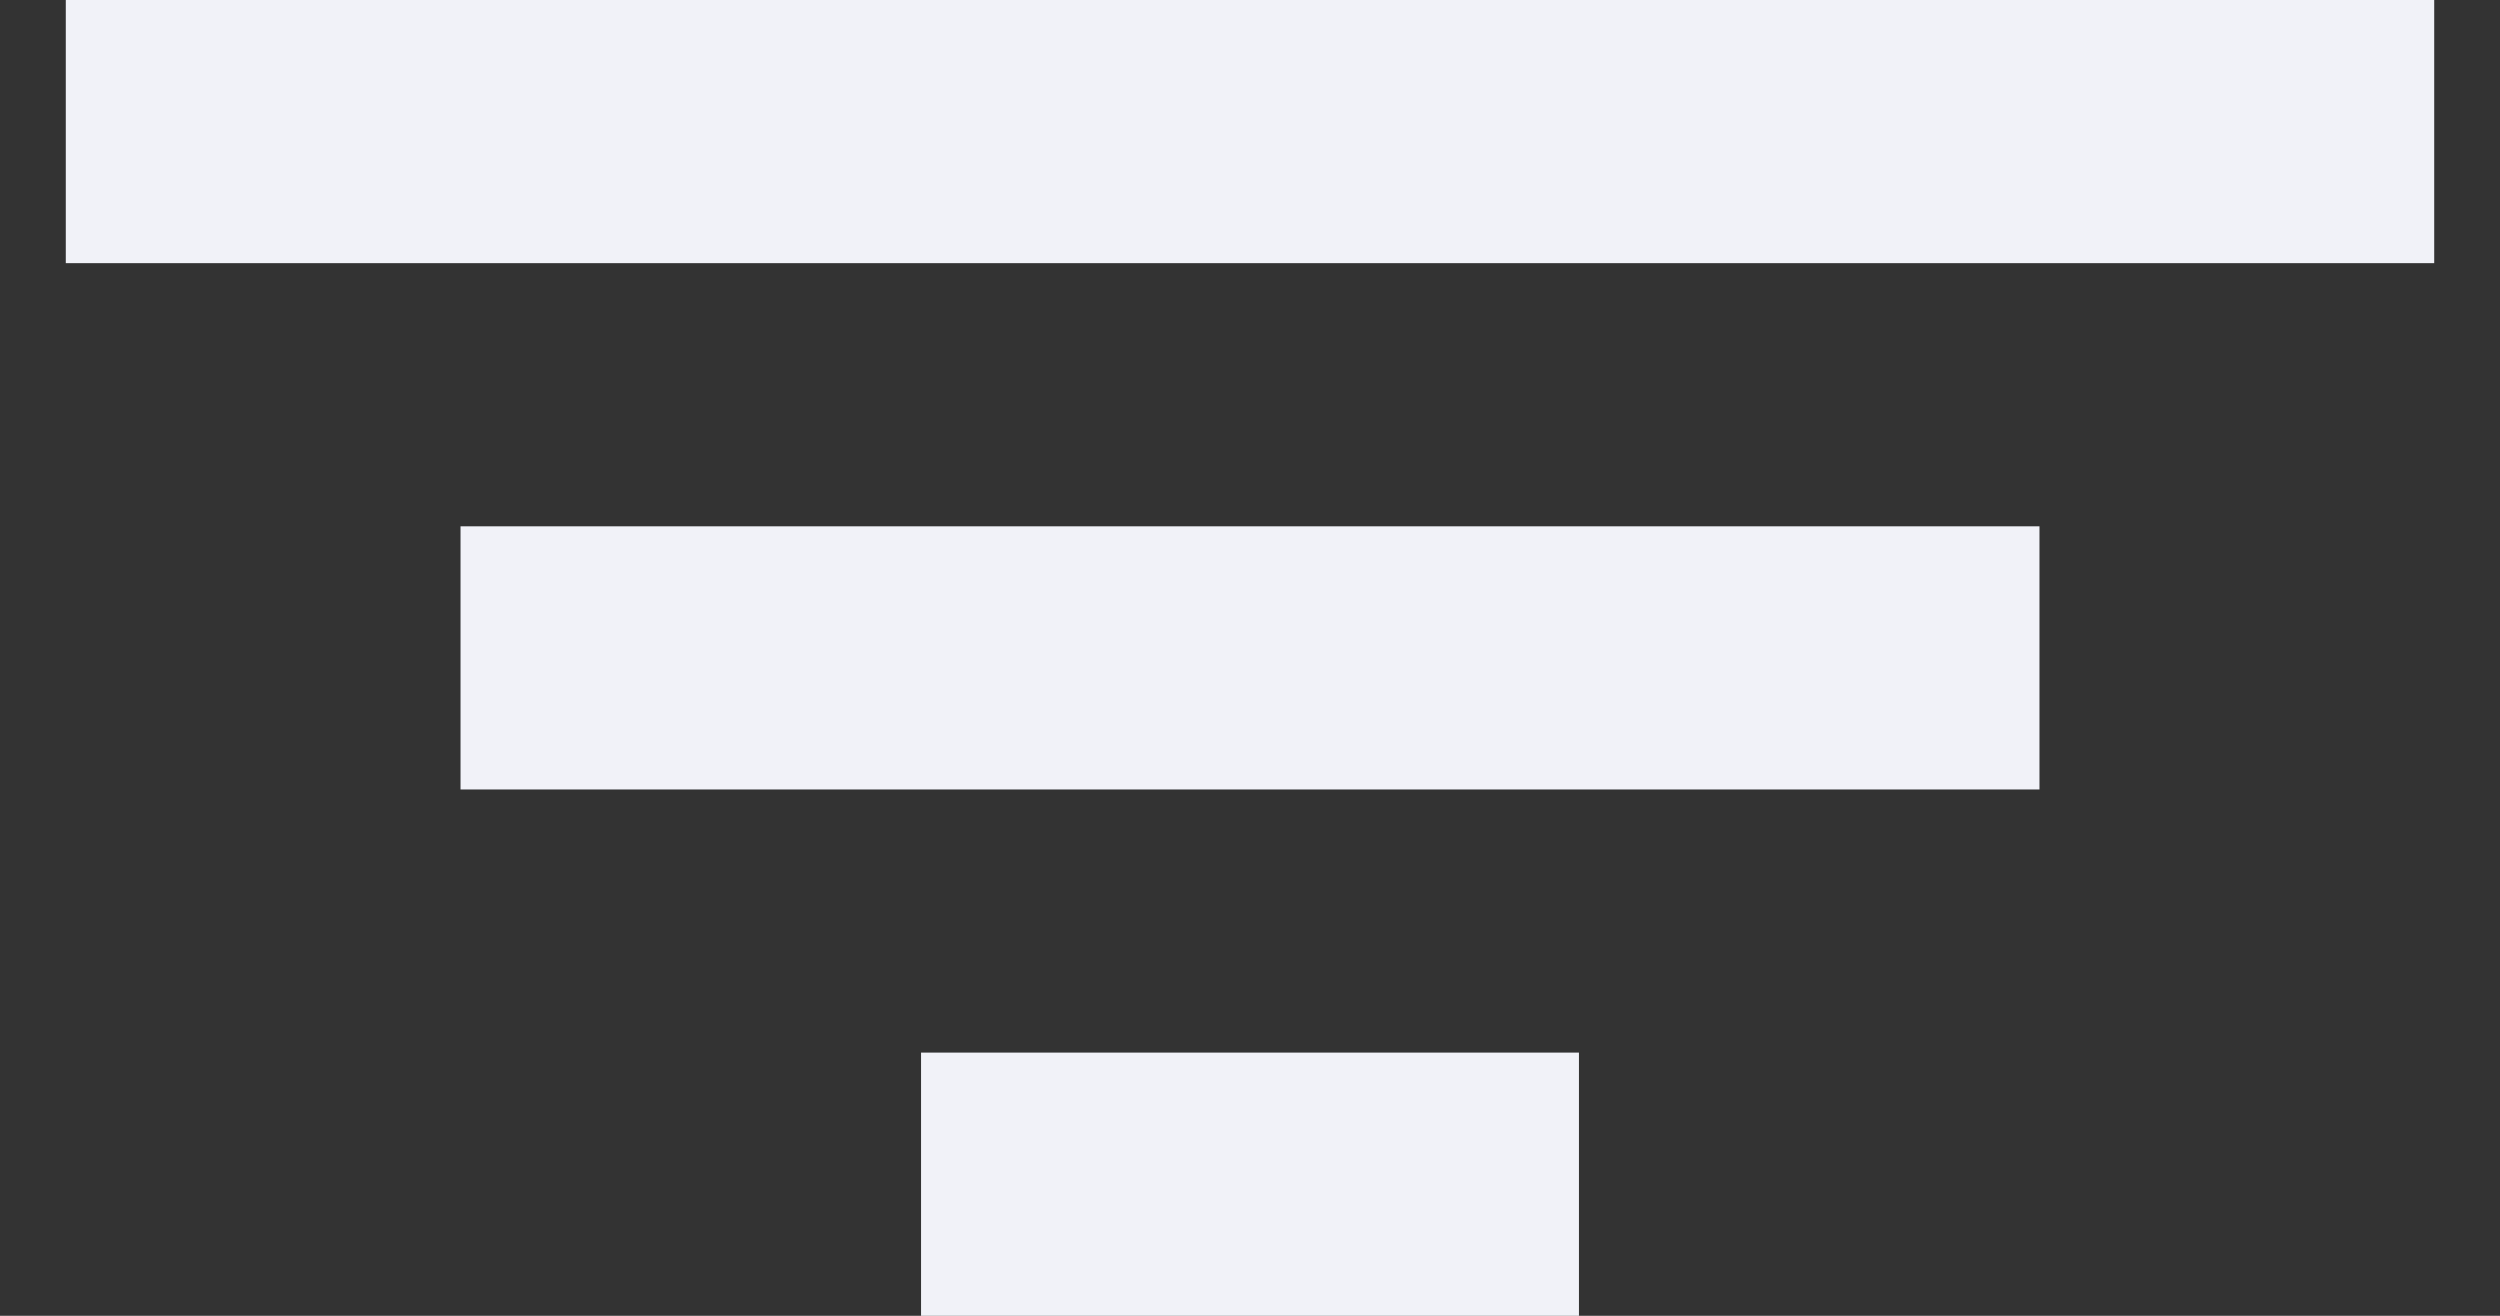
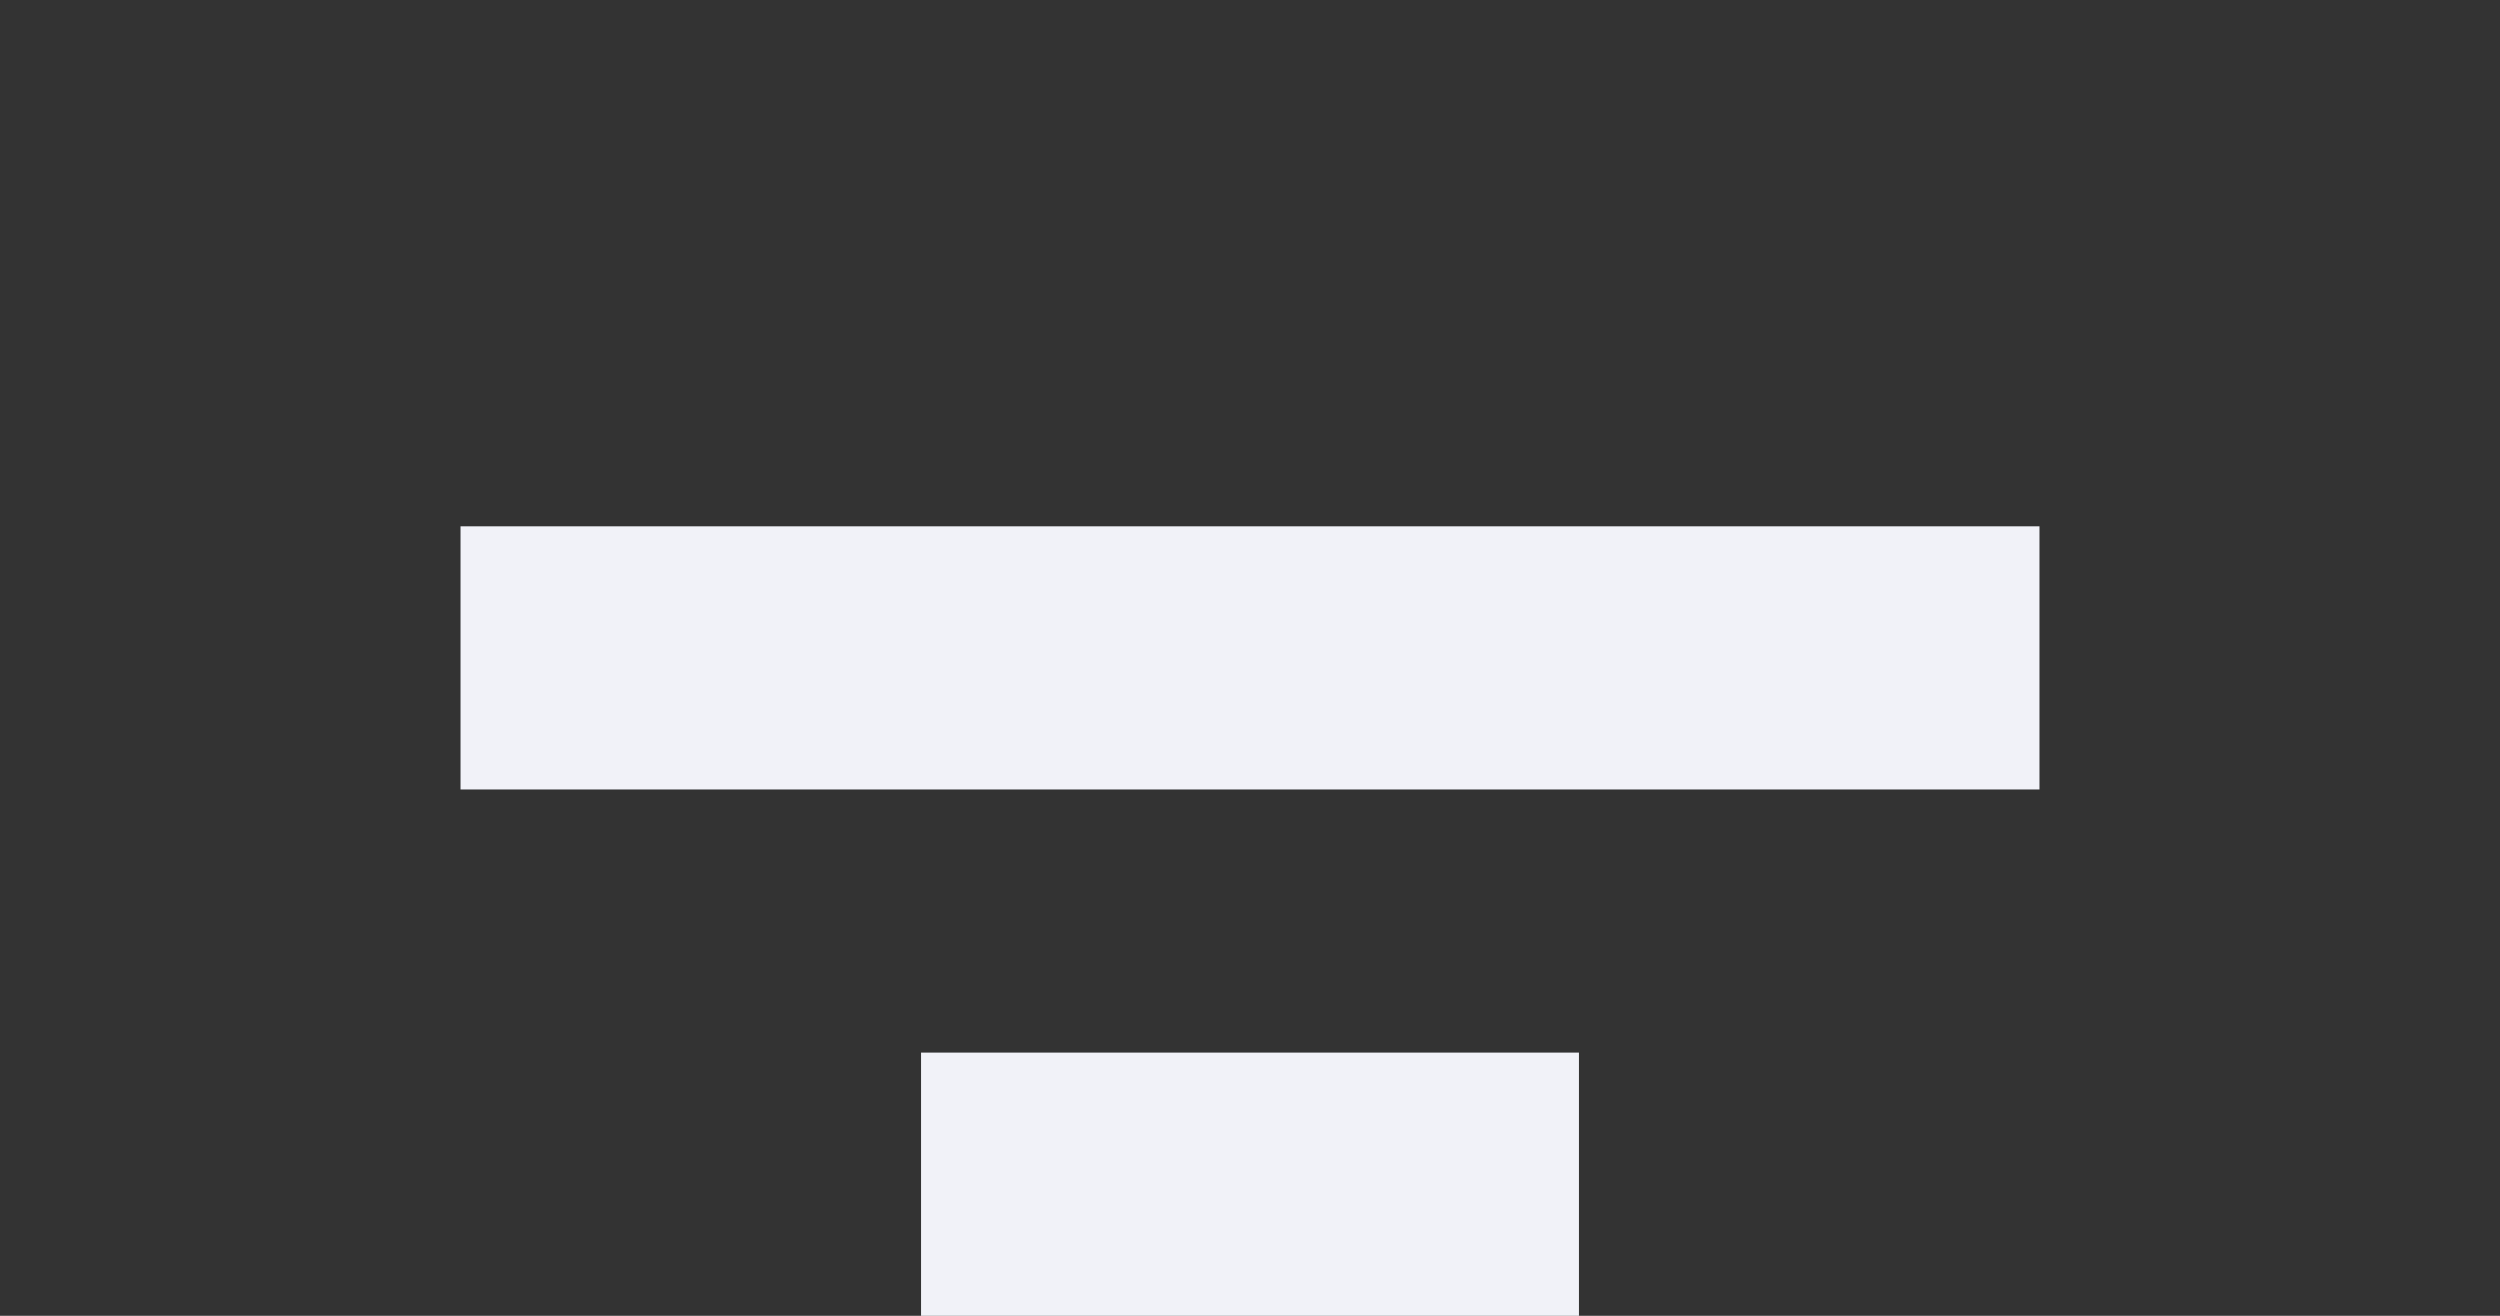
<svg xmlns="http://www.w3.org/2000/svg" width="19" height="10" viewBox="0 0 19 10" fill="none">
  <rect x="0" y="0" width="19" height="10" fill="#333333" stroke="none" />
-   <path d="M0.5 1H9.5H18.5" stroke="#F1F2F8" stroke-width="2" />
  <path d="M3.5 5H9.5H15.5" stroke="#F1F2F8" stroke-width="2" />
  <path d="M7 9H9.5H12" stroke="#F1F2F8" stroke-width="2" />
</svg>